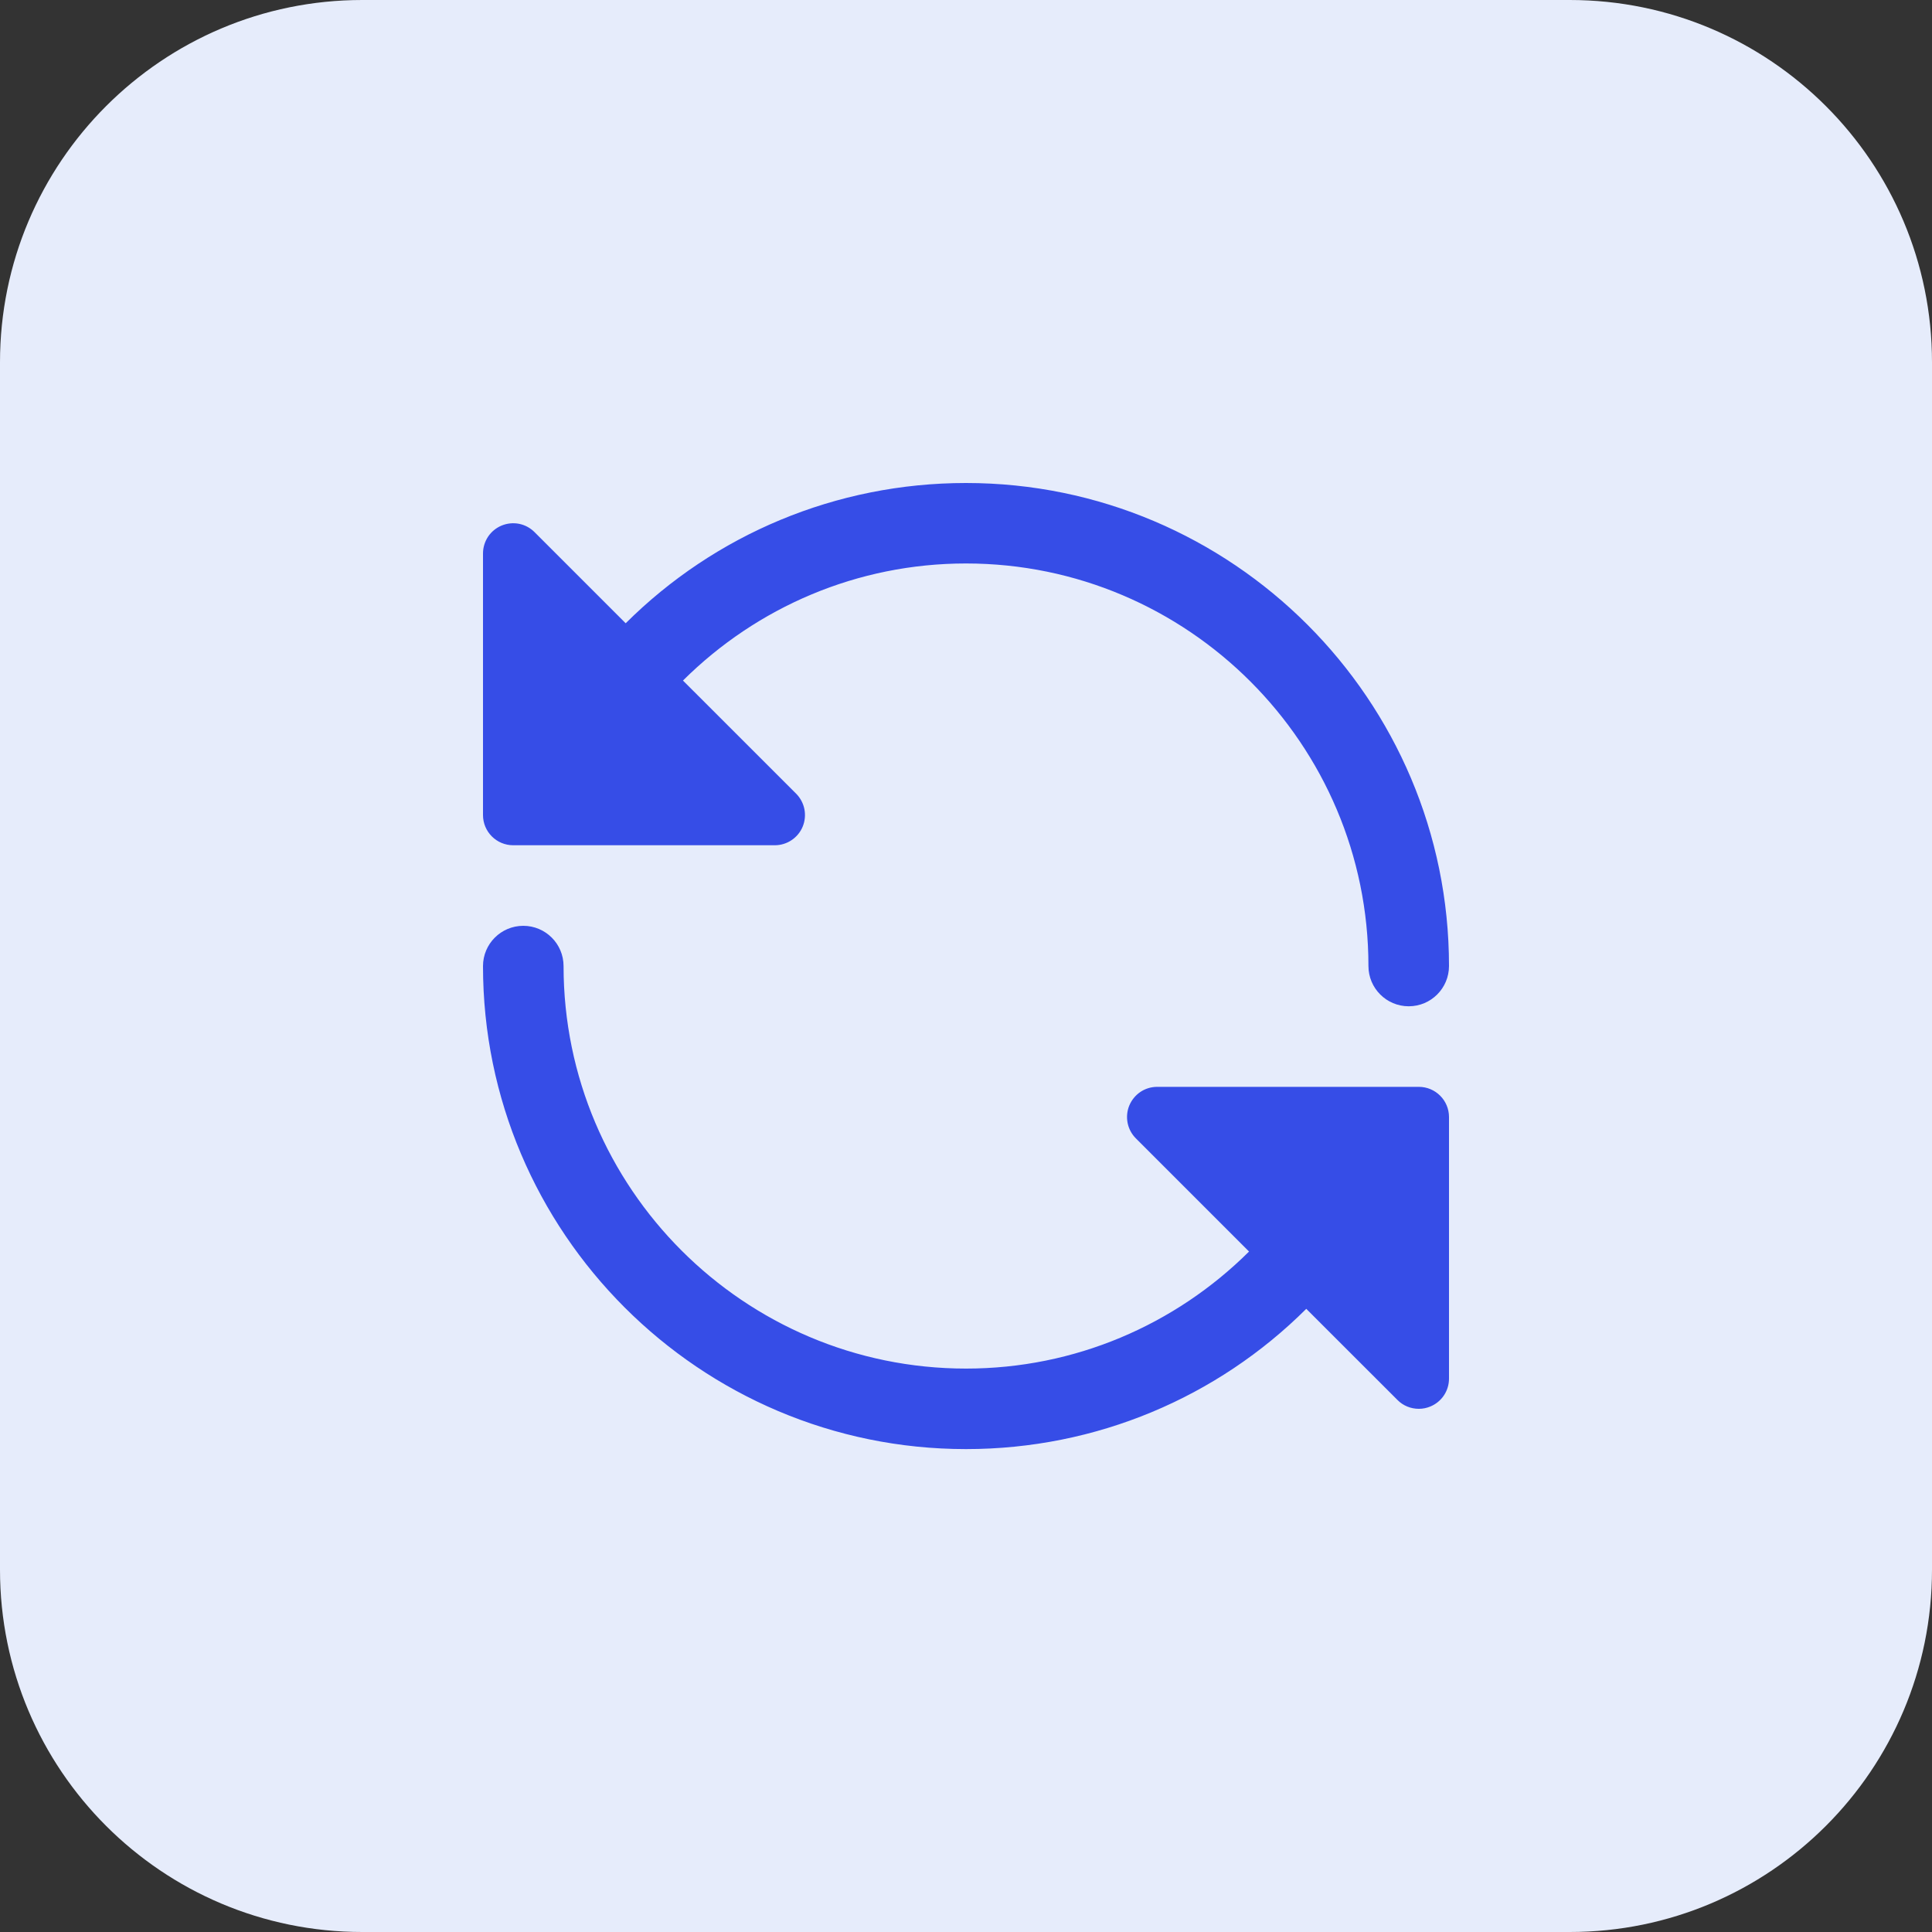
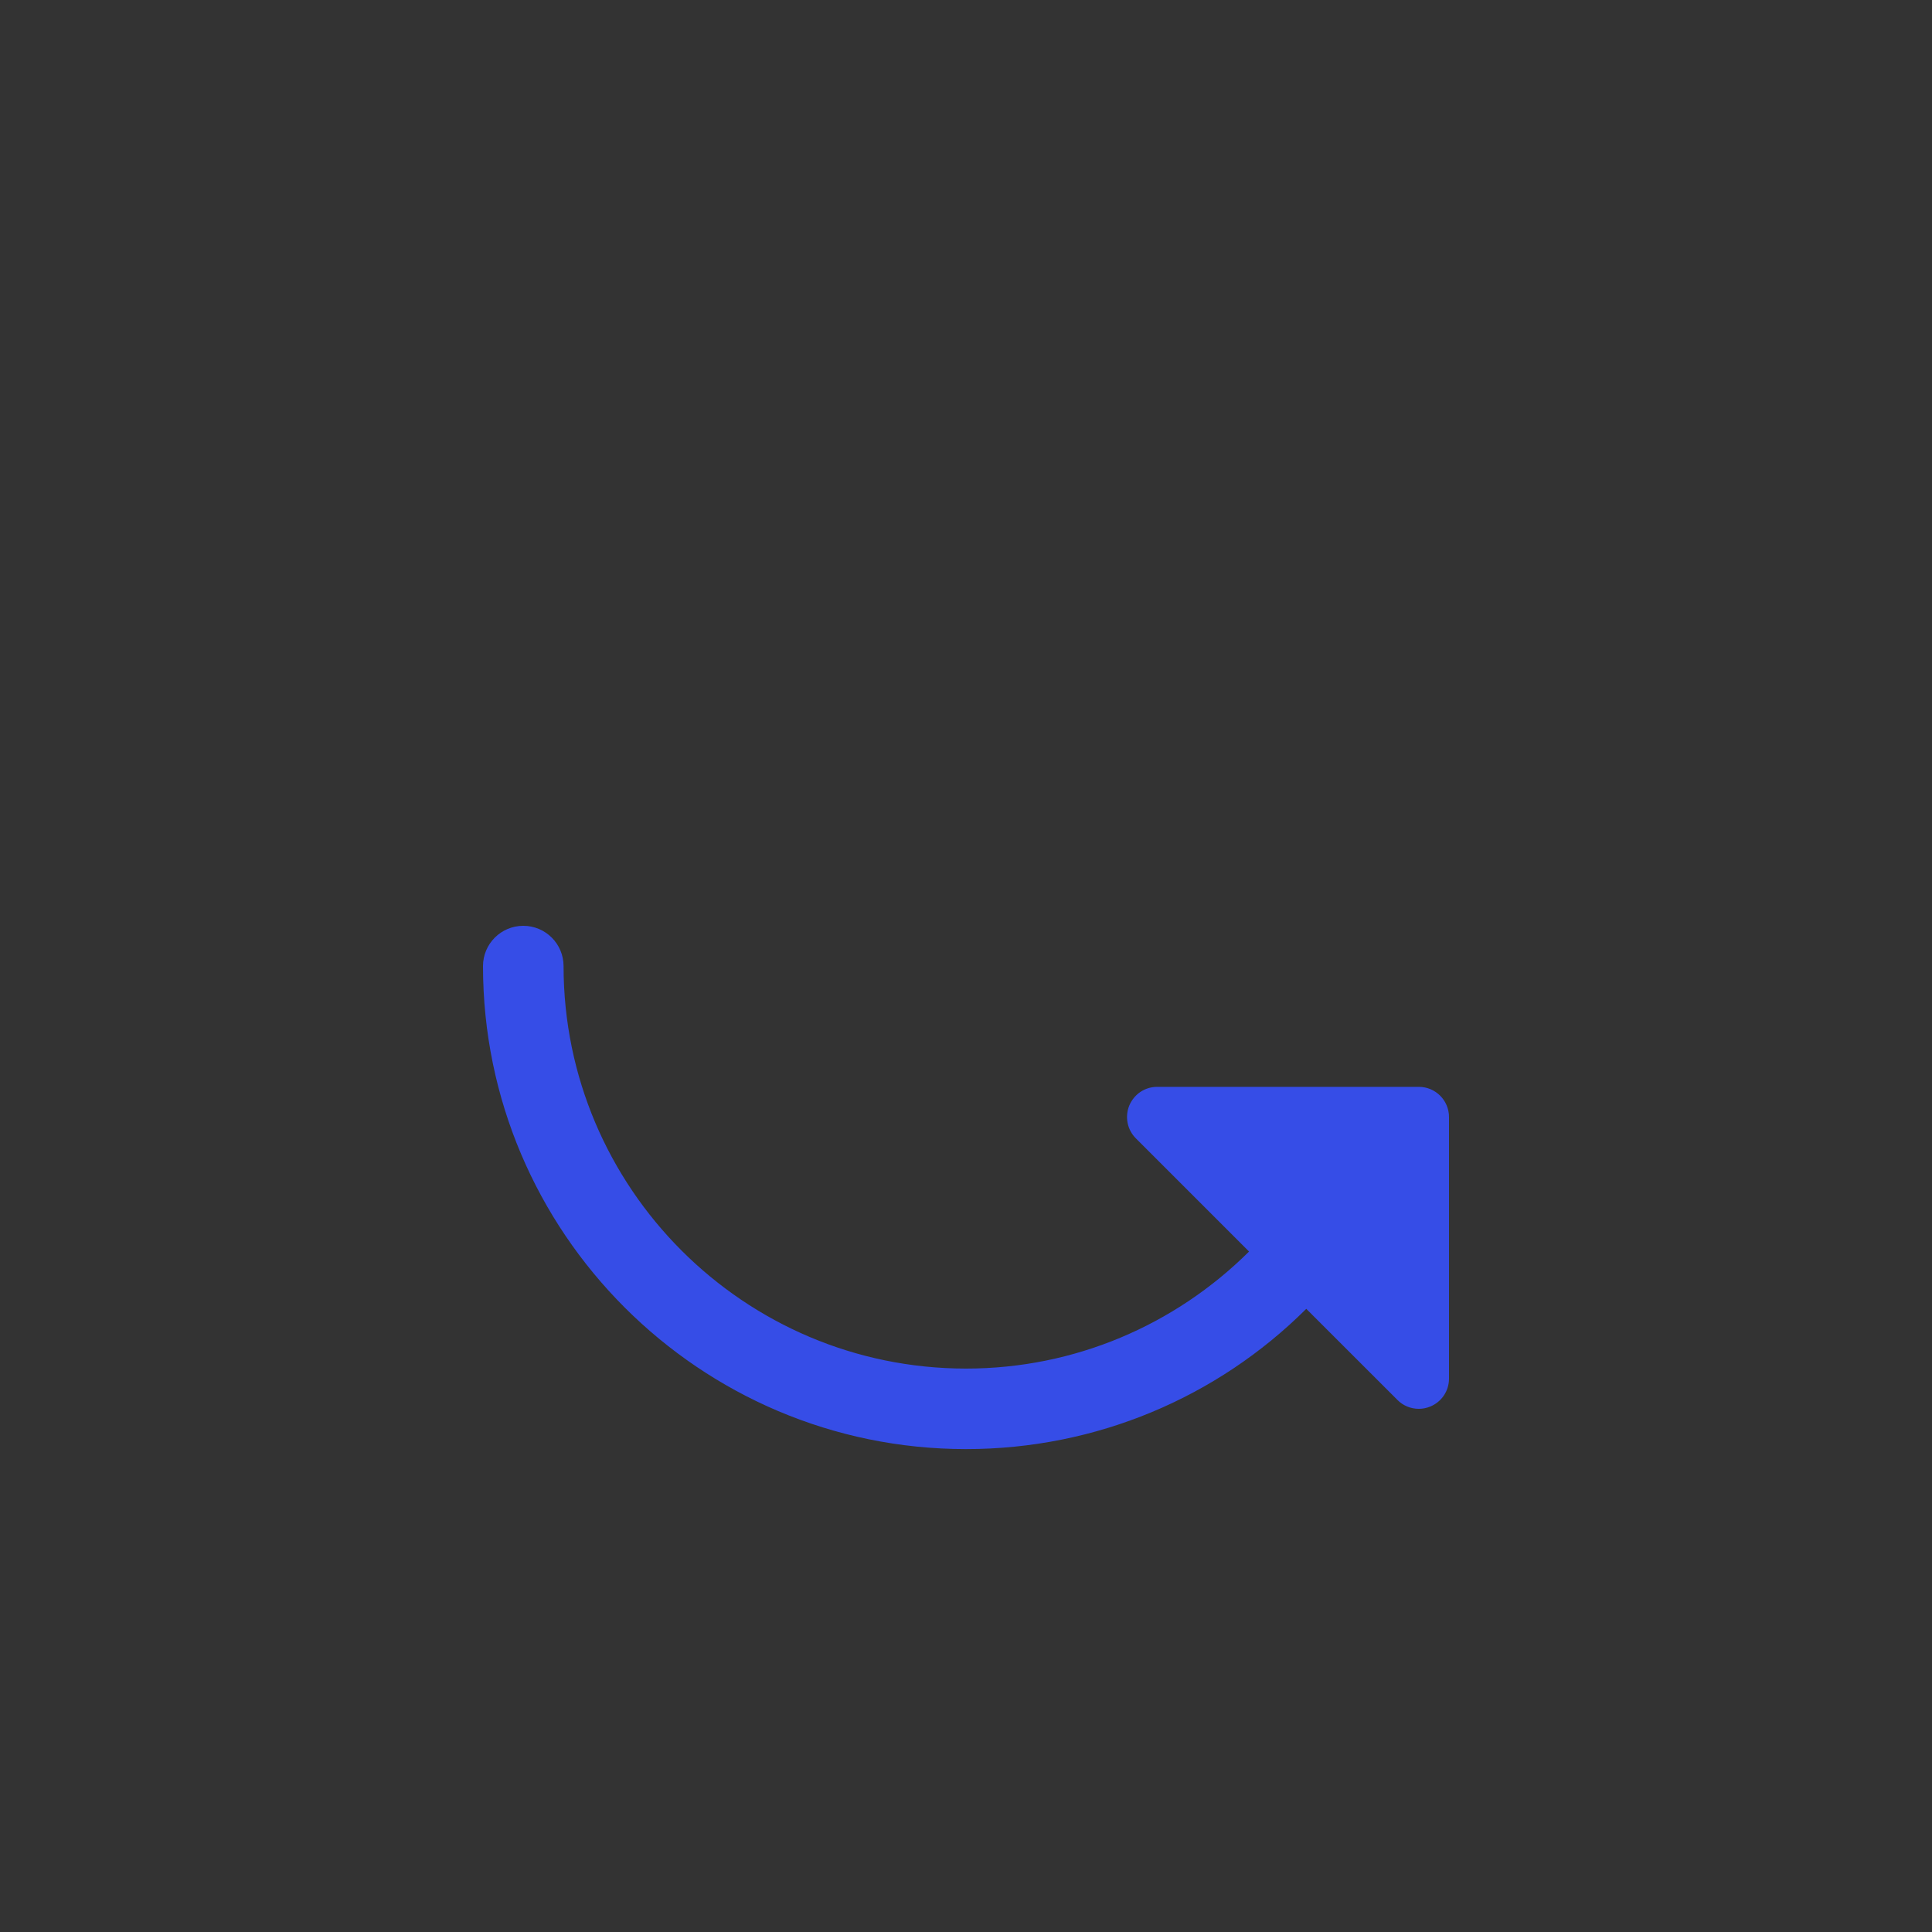
<svg xmlns="http://www.w3.org/2000/svg" width="40" height="40" viewBox="0 0 40 40" fill="none">
  <rect x="0" y="0" width="40" height="40" fill="#333333" stroke="none" />
-   <path d="M32.5 40H7.5C3.358 40 0 36.642 0 32.5V7.5C0 3.358 3.358 0 7.5 0H32.5C36.642 0 40 3.358 40 7.5V32.5C40 36.642 36.642 40 32.5 40Z" fill="#E6ECFB" />
-   <path d="M10 16.875C10 17.22 10.28 17.5 10.625 17.5H16.041C16.294 17.5 16.523 17.347 16.619 17.114C16.666 16.999 16.678 16.874 16.654 16.752C16.63 16.631 16.57 16.52 16.483 16.432L14.14 14.09C15.675 12.565 17.755 11.666 19.999 11.666C24.594 11.666 28.332 15.405 28.332 20C28.332 20.46 28.705 20.834 29.166 20.834C29.627 20.834 30 20.46 30 20C30 14.486 25.514 10 20 10C17.304 10 14.796 11.07 12.954 12.904L11.066 11.016C10.979 10.929 10.868 10.869 10.747 10.845C10.626 10.821 10.5 10.834 10.386 10.881C10.272 10.928 10.174 11.008 10.105 11.111C10.037 11.214 10 11.335 10 11.459V16.875Z" fill="#364DE7" />
  <path d="M30 23.127C30 22.782 29.72 22.502 29.375 22.502H23.959C23.835 22.502 23.714 22.538 23.611 22.607C23.509 22.676 23.429 22.774 23.381 22.888C23.334 23.002 23.322 23.128 23.346 23.249C23.37 23.371 23.43 23.482 23.517 23.569L25.86 25.912C24.325 27.437 22.245 28.335 20.001 28.335C15.406 28.335 11.668 24.597 11.668 20.002C11.668 19.542 11.295 19.168 10.834 19.168C10.373 19.168 10 19.542 10 20.002C10 25.515 14.486 30.002 20 30.002C22.695 30.002 25.204 28.932 27.045 27.098L28.933 28.985C28.991 29.044 29.06 29.09 29.136 29.121C29.211 29.152 29.293 29.168 29.375 29.168C29.457 29.168 29.538 29.152 29.614 29.12C29.728 29.073 29.826 28.993 29.895 28.89C29.963 28.788 30 28.667 30 28.543V23.127Z" fill="#364DE7" />
</svg>